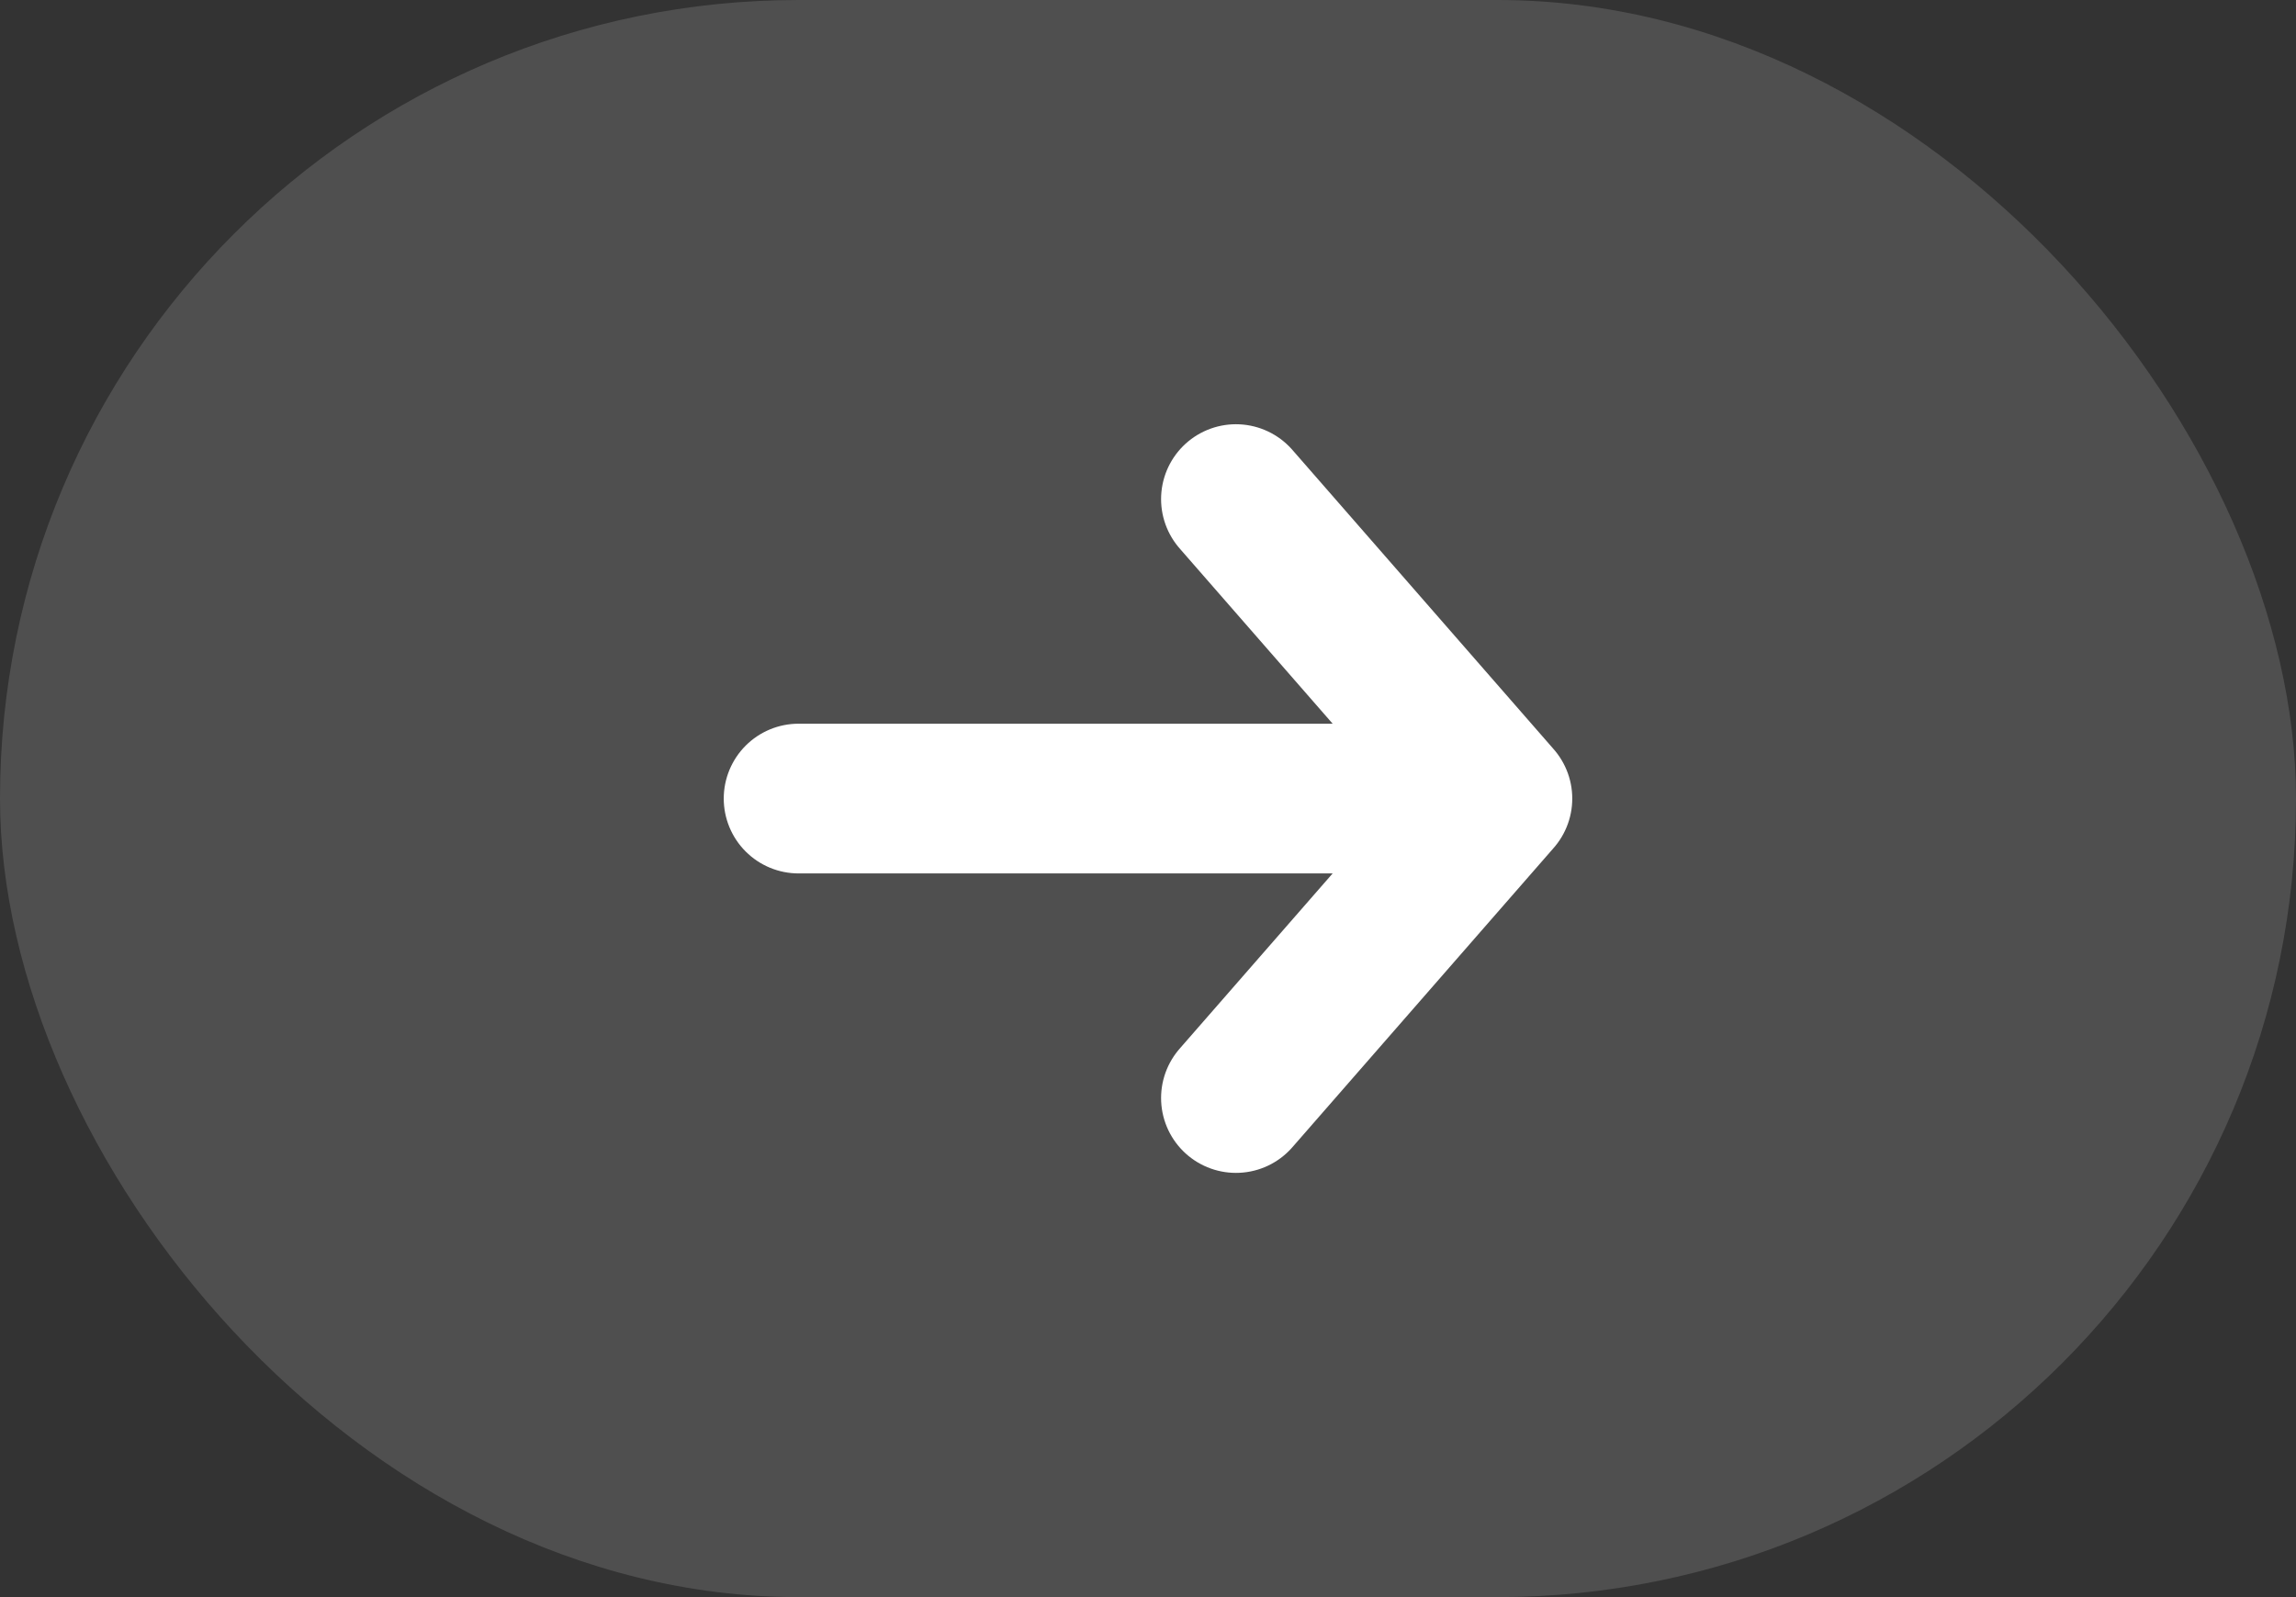
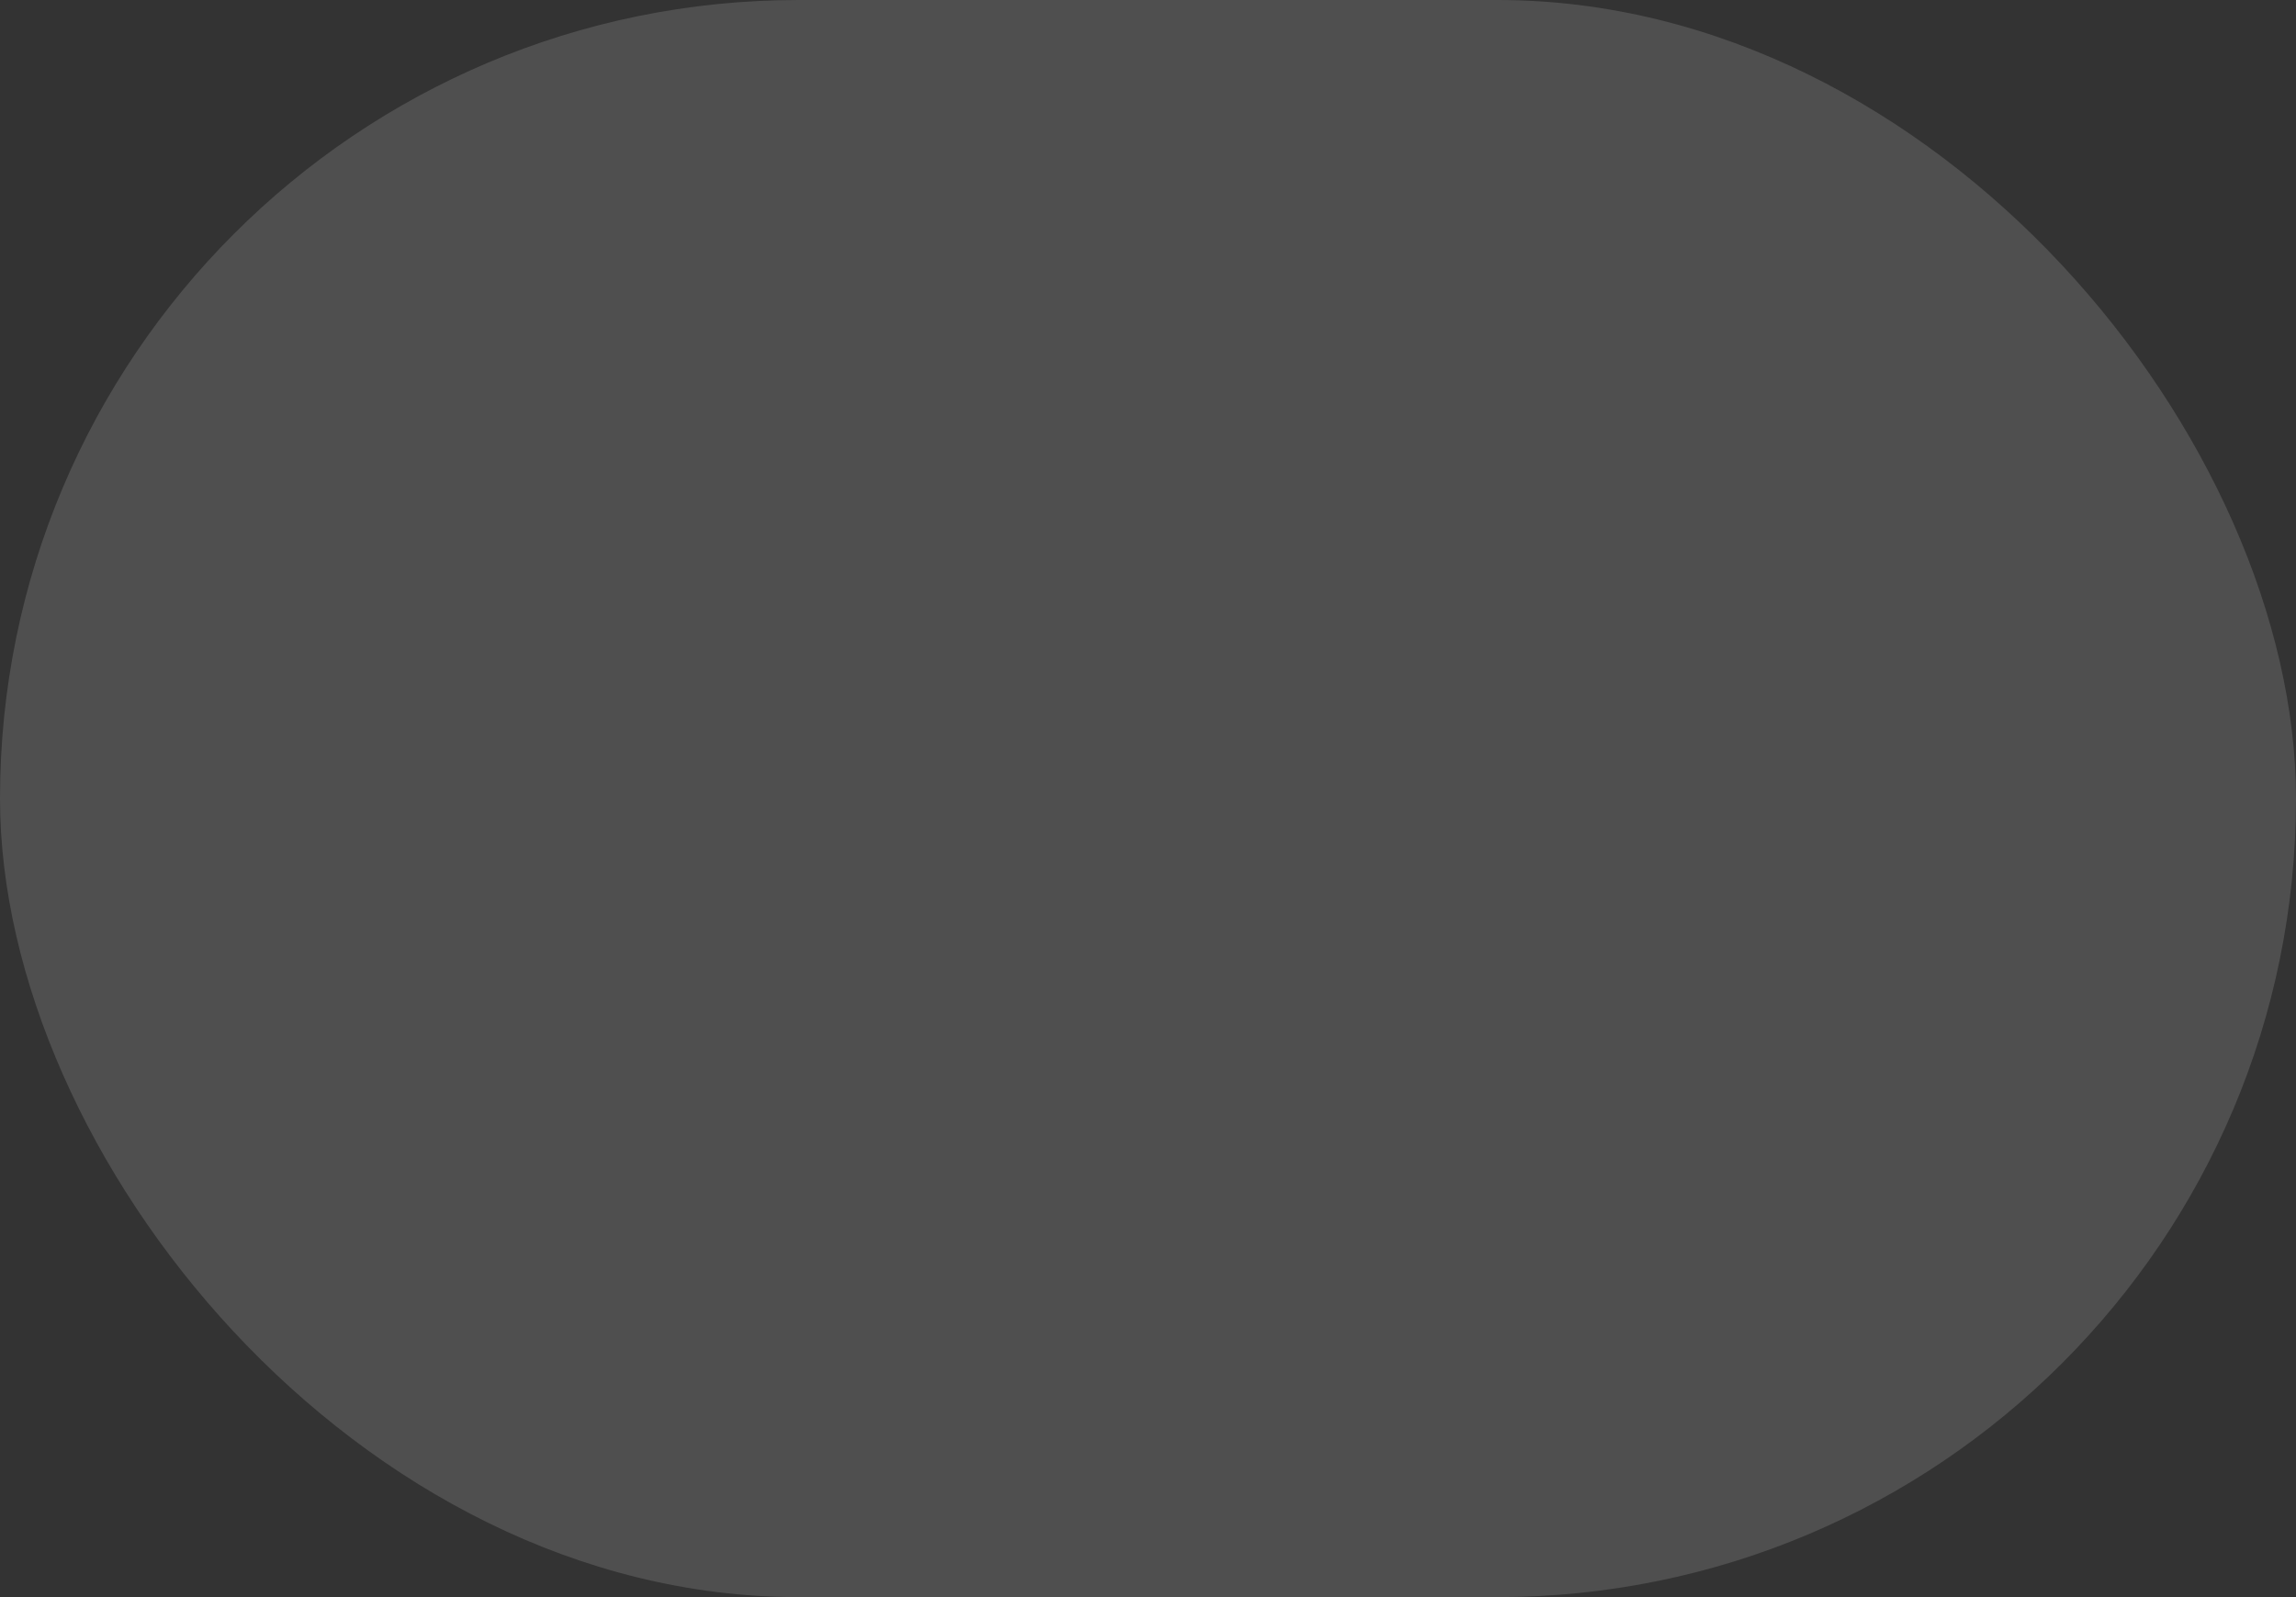
<svg xmlns="http://www.w3.org/2000/svg" width="23" height="16" viewBox="0 0 23 16" fill="none">
  <rect x="0" y="0" width="23" height="16" fill="#333333" stroke="none" />
  <rect width="23" height="16" rx="8" fill="white" fill-opacity="0.14" />
-   <path d="M8 8L15 8M15 8L12.381 5M15 8L12.381 11" stroke="white" stroke-width="1.5" stroke-linecap="round" stroke-linejoin="round" />
</svg>